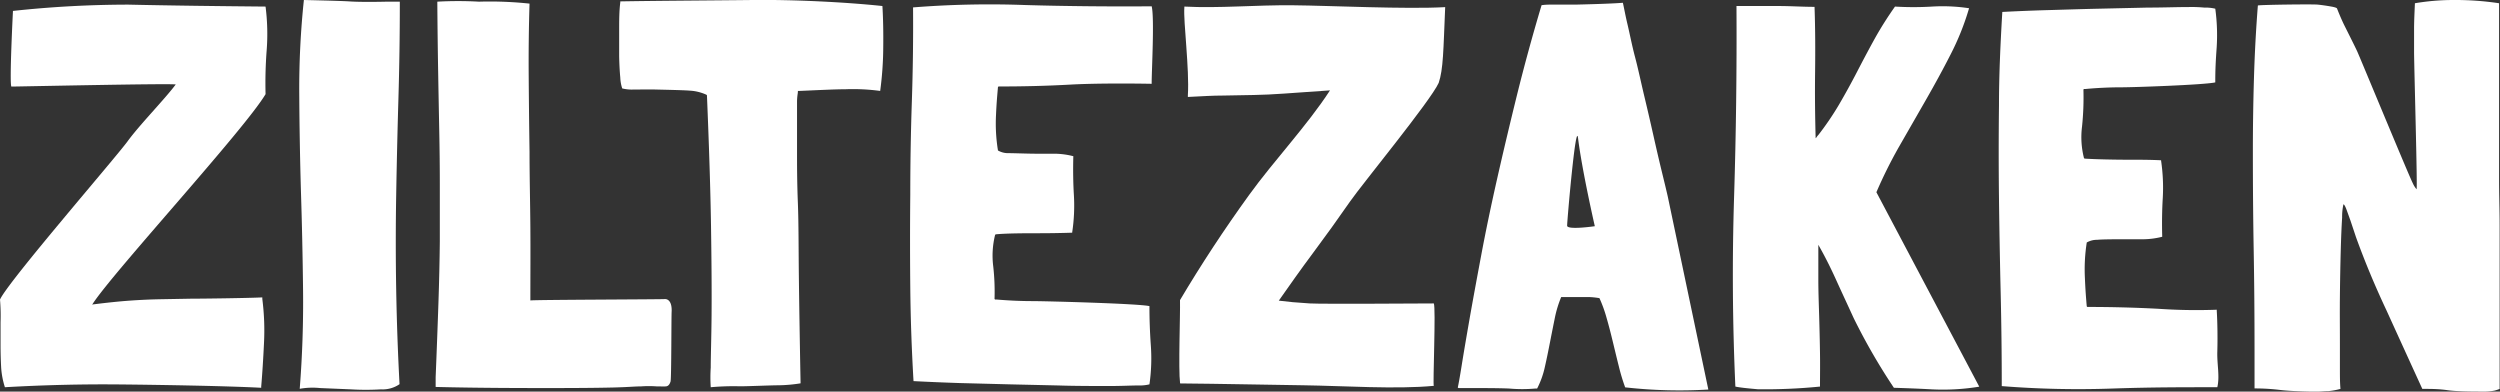
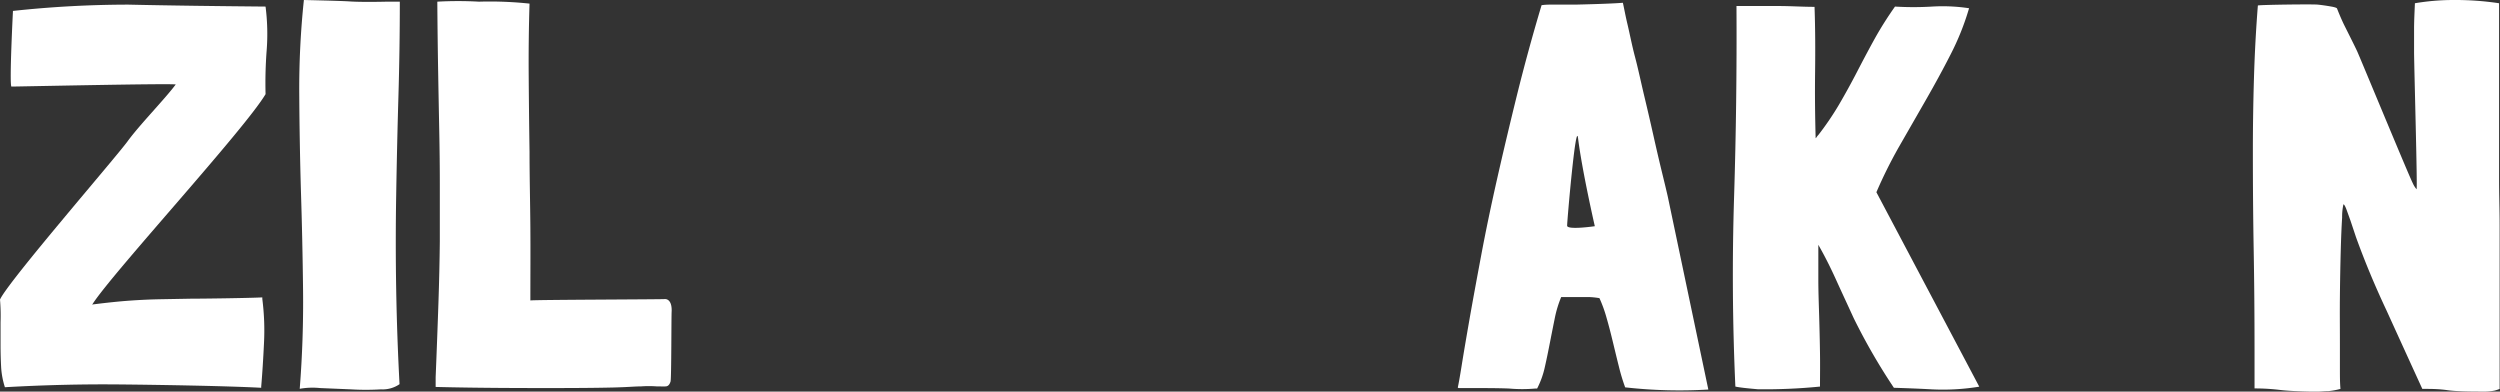
<svg xmlns="http://www.w3.org/2000/svg" viewBox="0 0 270 42.29">
  <rect x="0" y="0" width="270" height="42.29" fill="#333333" stroke="none" />
  <defs>
    <style>.cls-1{fill:#fff;}</style>
  </defs>
  <g id="Laag_2" data-name="Laag 2">
    <g id="Laag_1-2" data-name="Laag 1">
      <path class="cls-1" d="M28.68,10.11v.06C26.4,14,12.23,29.38,10,32.83l-.06.06q2.36-.3,4.05-.42c1.12-.08,2.21-.13,3.25-.15l3.31-.06c1.17,0,6.08-.06,7.78-.14v.17a26.8,26.8,0,0,1,.18,4.8c-.08,1.69-.18,3.25-.3,4.67v.12c-3.75-.2-11.15-.32-15.23-.36s-8.23.06-12.45.3A8.63,8.63,0,0,1,.12,39.6Q.06,38.44.06,37.23c0-.8,0-1.61,0-2.42A20.38,20.38,0,0,0,0,32.35c.87-1.93,12.46-15.28,13.78-17.09s4-4.53,5.2-6.14c-.91-.12-17,.23-17.75.23C1,9,1.4,1.18,1.4,1.18A116.87,116.87,0,0,1,13.88.5c4.34.1,10.27.17,14.8.21a23.26,23.26,0,0,1,.12,4.73A46.46,46.46,0,0,0,28.68,10.11Z" />
-       <path class="cls-1" d="M41.76.18h1.42V.41q0,5.1-.15,10.24T42.79,21q-.09,5.18,0,10.32t.36,10.17a3.2,3.2,0,0,1-2,.56c-1,.06-2.09.07-3.25,0l-3.34-.14a7.88,7.88,0,0,0-2.19.08q.42-5.31.36-10.7T32.5,20.61q-.15-5.3-.18-10.47A91.33,91.33,0,0,1,32.82,0s4,.09,4.88.15S40,.22,41.76.18Z" />
+       <path class="cls-1" d="M41.76.18h1.42q0,5.1-.15,10.24T42.79,21q-.09,5.18,0,10.32t.36,10.17a3.2,3.2,0,0,1-2,.56c-1,.06-2.09.07-3.25,0l-3.34-.14a7.88,7.88,0,0,0-2.19.08q.42-5.31.36-10.7T32.5,20.61q-.15-5.3-.18-10.47A91.33,91.33,0,0,1,32.82,0s4,.09,4.88.15S40,.22,41.76.18Z" />
      <path class="cls-1" d="M72.42,41.2c-.1.33-.26.51-.5.53s-.57,0-1,0a11.62,11.62,0,0,0-1.68,0c-.69,0-1.36.08-3,.12s-3.89.06-6.74.06-7.68,0-12.45-.12V40.75q.18-4.44.3-8t.15-6.69q0-3.11,0-6t-.06-5.91q-.06-3-.12-6.42T47.23.18a40.6,40.6,0,0,1,4.5,0,40.59,40.59,0,0,1,5.46.21q-.12,3.85-.09,7.9t.09,8.13c0,2.72.07,5.44.09,8.14s0,5.31,0,7.83v.06c.28-.08,14.2-.11,14.52-.15,0,0,.78-.1.74,1.31C72.5,34,72.52,40.86,72.42,41.2Z" />
-       <path class="cls-1" d="M95.3.65q.12,1.95.09,4.5a36.77,36.77,0,0,1-.33,4.67,21.88,21.88,0,0,0-3.77-.18c-1.11,0-3.08.1-4.94.18h-.18a.2.2,0,0,1,0,.09.12.12,0,0,0,0,.09,6.5,6.5,0,0,0-.09.91q0,.63,0,1.95c0,.89,0,2.06,0,3.49s0,3.3.09,5.56.07,5,.11,8.17.1,6.91.18,11.2v.12a16.39,16.39,0,0,1-2.33.21c-.85,0-3.34.11-4.17.11a27.63,27.63,0,0,0-3.2.1,16.09,16.09,0,0,1,0-2.13c0-1.26.07-3.15.09-5.65s0-5.71-.06-9.61-.21-8.62-.44-14.14l-.06-.06a5,5,0,0,0-1.78-.44c-.71-.06-2.91-.1-3.62-.12s-1.86,0-2.45,0a4.35,4.35,0,0,1-1.24-.12,4.24,4.24,0,0,1-.21-1.18q-.09-.95-.12-2.28c0-.88,0-1.84,0-2.87s0-2,.12-2.95q0-.06,0-.06s0,0,0-.06C70.87.08,77,.05,81.3,0S91.24.22,95.3.65Z" />
-       <path class="cls-1" d="M115.53,9.14c-2.53.14-5.09.2-7.69.2l-.06.06c-.08.95-.15,1.63-.21,3a18.07,18.07,0,0,0,.21,3.85,2.14,2.14,0,0,0,1.12.29c.55,0,2.17.06,2.86.06l2.16,0a8.57,8.57,0,0,1,2,.27q-.06,2.19.06,4.2a19.35,19.35,0,0,1-.18,4v.06q-1.83.06-3.66.06c-1.23,0-3.42,0-4.61.12l-.06.06a9.32,9.32,0,0,0-.2,3.4,24.67,24.67,0,0,1,.14,3.52l.06.06h.18c1.3.11,2.6.17,3.9.17s11.33.26,12.59.54v.05q0,2.07.15,4.2a19.6,19.6,0,0,1-.15,4.2,4.44,4.44,0,0,1-1.18.12c-.79,0-1.83.06-3.13.06s-3.8,0-5.5-.06l-5.26-.12-5.41-.14c-1.8-.06-3.46-.13-5-.21q-.3-5.09-.35-10.12t0-10q0-5,.17-10.09T98.61.8a104.76,104.76,0,0,1,12-.26c4.16.13,9.74.18,13.77.14.31,1.19,0,7,0,8.25v.12C121.65,9,118.05,9,115.53,9.14Z" />
-       <path class="cls-1" d="M127.44,32.47v-.06q3.44-5.79,7.46-11.35c2.68-3.71,6.26-7.48,8.74-11.3l-5,.35c-1.12.08-2.21.13-3.25.15l-3.31.06c-1.17,0-2.1.07-3.79.15v-.18c.18-2.83-.5-8-.38-9.46V.71c3.74.2,7.66-.18,11.74-.14s12.21.44,16.43.2c-.2,4.69-.2,6.69-.7,8.18-.87,1.93-8.26,10.92-9.58,12.82s-2.64,3.74-4,5.56-2.55,3.52-3.69,5.14c.91.12,2,.22,3.34.3s12.69,0,13.4,0c.24.4-.12,8.82,0,8.9-4.06.39-9.75,0-14.09-.06s-8.77-.16-13.31-.2C127.25,39.84,127.48,34,127.44,32.47Z" />
      <path class="cls-1" d="M202.65,20.76l11.11,21a24.18,24.18,0,0,1-5.11.29c-1.47-.08-2.85-.13-4.11-.17a65.77,65.77,0,0,1-4.34-7.52c-.65-1.42-1.3-2.81-1.93-4.2s-1.26-2.62-1.89-3.72c0,1.14,0,2.37,0,3.7s.05,2.65.09,4,.07,2.66.09,4,0,2.5,0,3.61a60.44,60.44,0,0,1-6.71.29c-.77-.07-1.91-.17-2.43-.29q-.46-10.17-.14-20.44T187.54.65c1.3,0,3.13,0,4.49,0s2.67.09,3.94.09c.08,2.25.09,4.61.06,7.1s0,4.85.06,7.09c0,0,0,0,.08-.08a1.39,1.39,0,0,1,.21-.27,31.13,31.13,0,0,0,2.25-3.31c.67-1.15,1.31-2.31,1.92-3.49s1.24-2.37,1.89-3.55A38.31,38.31,0,0,1,204.66.71a33.67,33.67,0,0,0,4,0,19,19,0,0,1,4,.18,28.17,28.17,0,0,1-2,5c-.84,1.65-1.75,3.31-2.72,5l-2.87,5A50,50,0,0,0,202.65,20.76Z" />
-       <path class="cls-1" d="M239.41,33.45v.12c.08,1.26.1,3.07.06,4.43s.28,2.63,0,3.82c-4,0-7.12,0-11.28.14a104.54,104.54,0,0,1-12-.26q0-5.14-.12-10.2t-.18-10.09q-.06-5,0-10c0-3.35.16-6.73.36-10.12,1.53-.08,3.2-.15,5-.2s3.6-.11,5.42-.15l5.26-.12c1.69,0,3.19-.06,4.49-.06a14.26,14.26,0,0,1,1.64.06,4.58,4.58,0,0,1,1.19.12,21,21,0,0,1,.15,4.2c-.1,1.42-.15,2.32-.15,3.7v.06c-1.27.27-8.8.53-10.1.53s-2.6.06-3.9.18h-.18l-.06.06a30.25,30.25,0,0,1-.15,4,9.1,9.1,0,0,0,.21,3.4l.06.06c1.18.08,3.38.12,4.6.12s2.45,0,3.67.06v.06a20.06,20.06,0,0,1,.18,4q-.12,2-.06,4.2a8.65,8.65,0,0,1-2,.27l-2.16,0c-.69,0-2.31,0-2.86.06a2.19,2.19,0,0,0-1.13.29,18.79,18.79,0,0,0-.2,3.85c.06,1.42.12,2.1.2,3.05l.06.06q3.92,0,7.69.2A59.79,59.79,0,0,0,239.41,33.45Z" />
      <path class="cls-1" d="M268.05,42.29c-.79,0-2.69,0-3.72-.15S262.4,42,261.61,42q-2-4.37-3.87-8.48c-1.29-2.74-2.38-5.38-3.29-7.9l-.59-1.77-.44-1.22c-.14-.37-.25-.56-.33-.56a6.16,6.16,0,0,0-.14,1.42c-.06.95-.11,2.15-.15,3.61s-.07,3.07-.09,4.85,0,3.49,0,5.15v2.63c0,.85,0,1.6.06,2.27a7.59,7.59,0,0,1-1.3.24c-.44,0-.87.06-1.3.06-.95,0-2.9-.06-3.87-.18a22.76,22.76,0,0,0-2.81-.17V37.79q0-5.61-.09-10.7t-.09-10.65q0-4.08.12-8.07t.42-7.78c.39-.08,5.94-.15,6.49-.09s1,.13,1.45.21.62.16.62.24c.28.71.54,1.3.77,1.77l.68,1.36c.22.44.46.92.71,1.45s5.73,13.78,6,14.23a2.56,2.56,0,0,0,.42.68c.11-.08-.27-13.4-.27-14.82,0-.83,0-1.67,0-2.51s.05-1.77.09-2.76A25.16,25.16,0,0,1,265,0a31.87,31.87,0,0,1,4.9.35v19c0,1.66.06,3.33.06,5v5.08c0,1.15,0,2.25,0,3.32s0,2.15,0,3.25q0,1.19,0,2.37c0,.78,0,1.57,0,2.36V42a4.2,4.2,0,0,1-.53.18A5.79,5.79,0,0,1,268.05,42.29Z" />
      <path class="cls-1" d="M180.12,21.23c-.15-.67-.37-1.57-.65-2.72s-.57-2.4-.88-3.78-.64-2.82-1-4.32-.65-2.91-1-4.23-.57-2.5-.82-3.55S175.39.81,175.27.3c-1.3.11-4.34.18-5.15.2l-2,0h-.75a6.09,6.09,0,0,0-.88.06q-1.42,4.74-2.61,9.52c-.79,3.2-1.52,6.27-2.19,9.23s-1.25,5.75-1.74,8.37-.92,4.94-1.27,6.95-.63,3.65-.83,4.91-.34,2-.41,2.31a.14.14,0,0,0,.11.06c2.69,0,4.16,0,5.42.05a16,16,0,0,0,2.86,0s.07,0,.09,0l.09,0a9.38,9.38,0,0,0,.83-2.31c.2-.87.38-1.77.56-2.69s.36-1.82.53-2.66a11.93,11.93,0,0,1,.68-2.22c.44,0,.78,0,1,0s1,0,1.21,0h.74a8.28,8.28,0,0,1,1.18.12,14.3,14.3,0,0,1,.77,2.13c.24.82.46,1.69.68,2.6s.43,1.79.65,2.66a20.7,20.7,0,0,0,.68,2.25h.06a52.36,52.36,0,0,0,8.92.23Zm-10.87,3.14c0-.5.94-11.43,1.18-9.45.43,3.5,1.81,9.51,1.81,9.51S169.24,24.87,169.25,24.37Z" />
    </g>
  </g>
</svg>